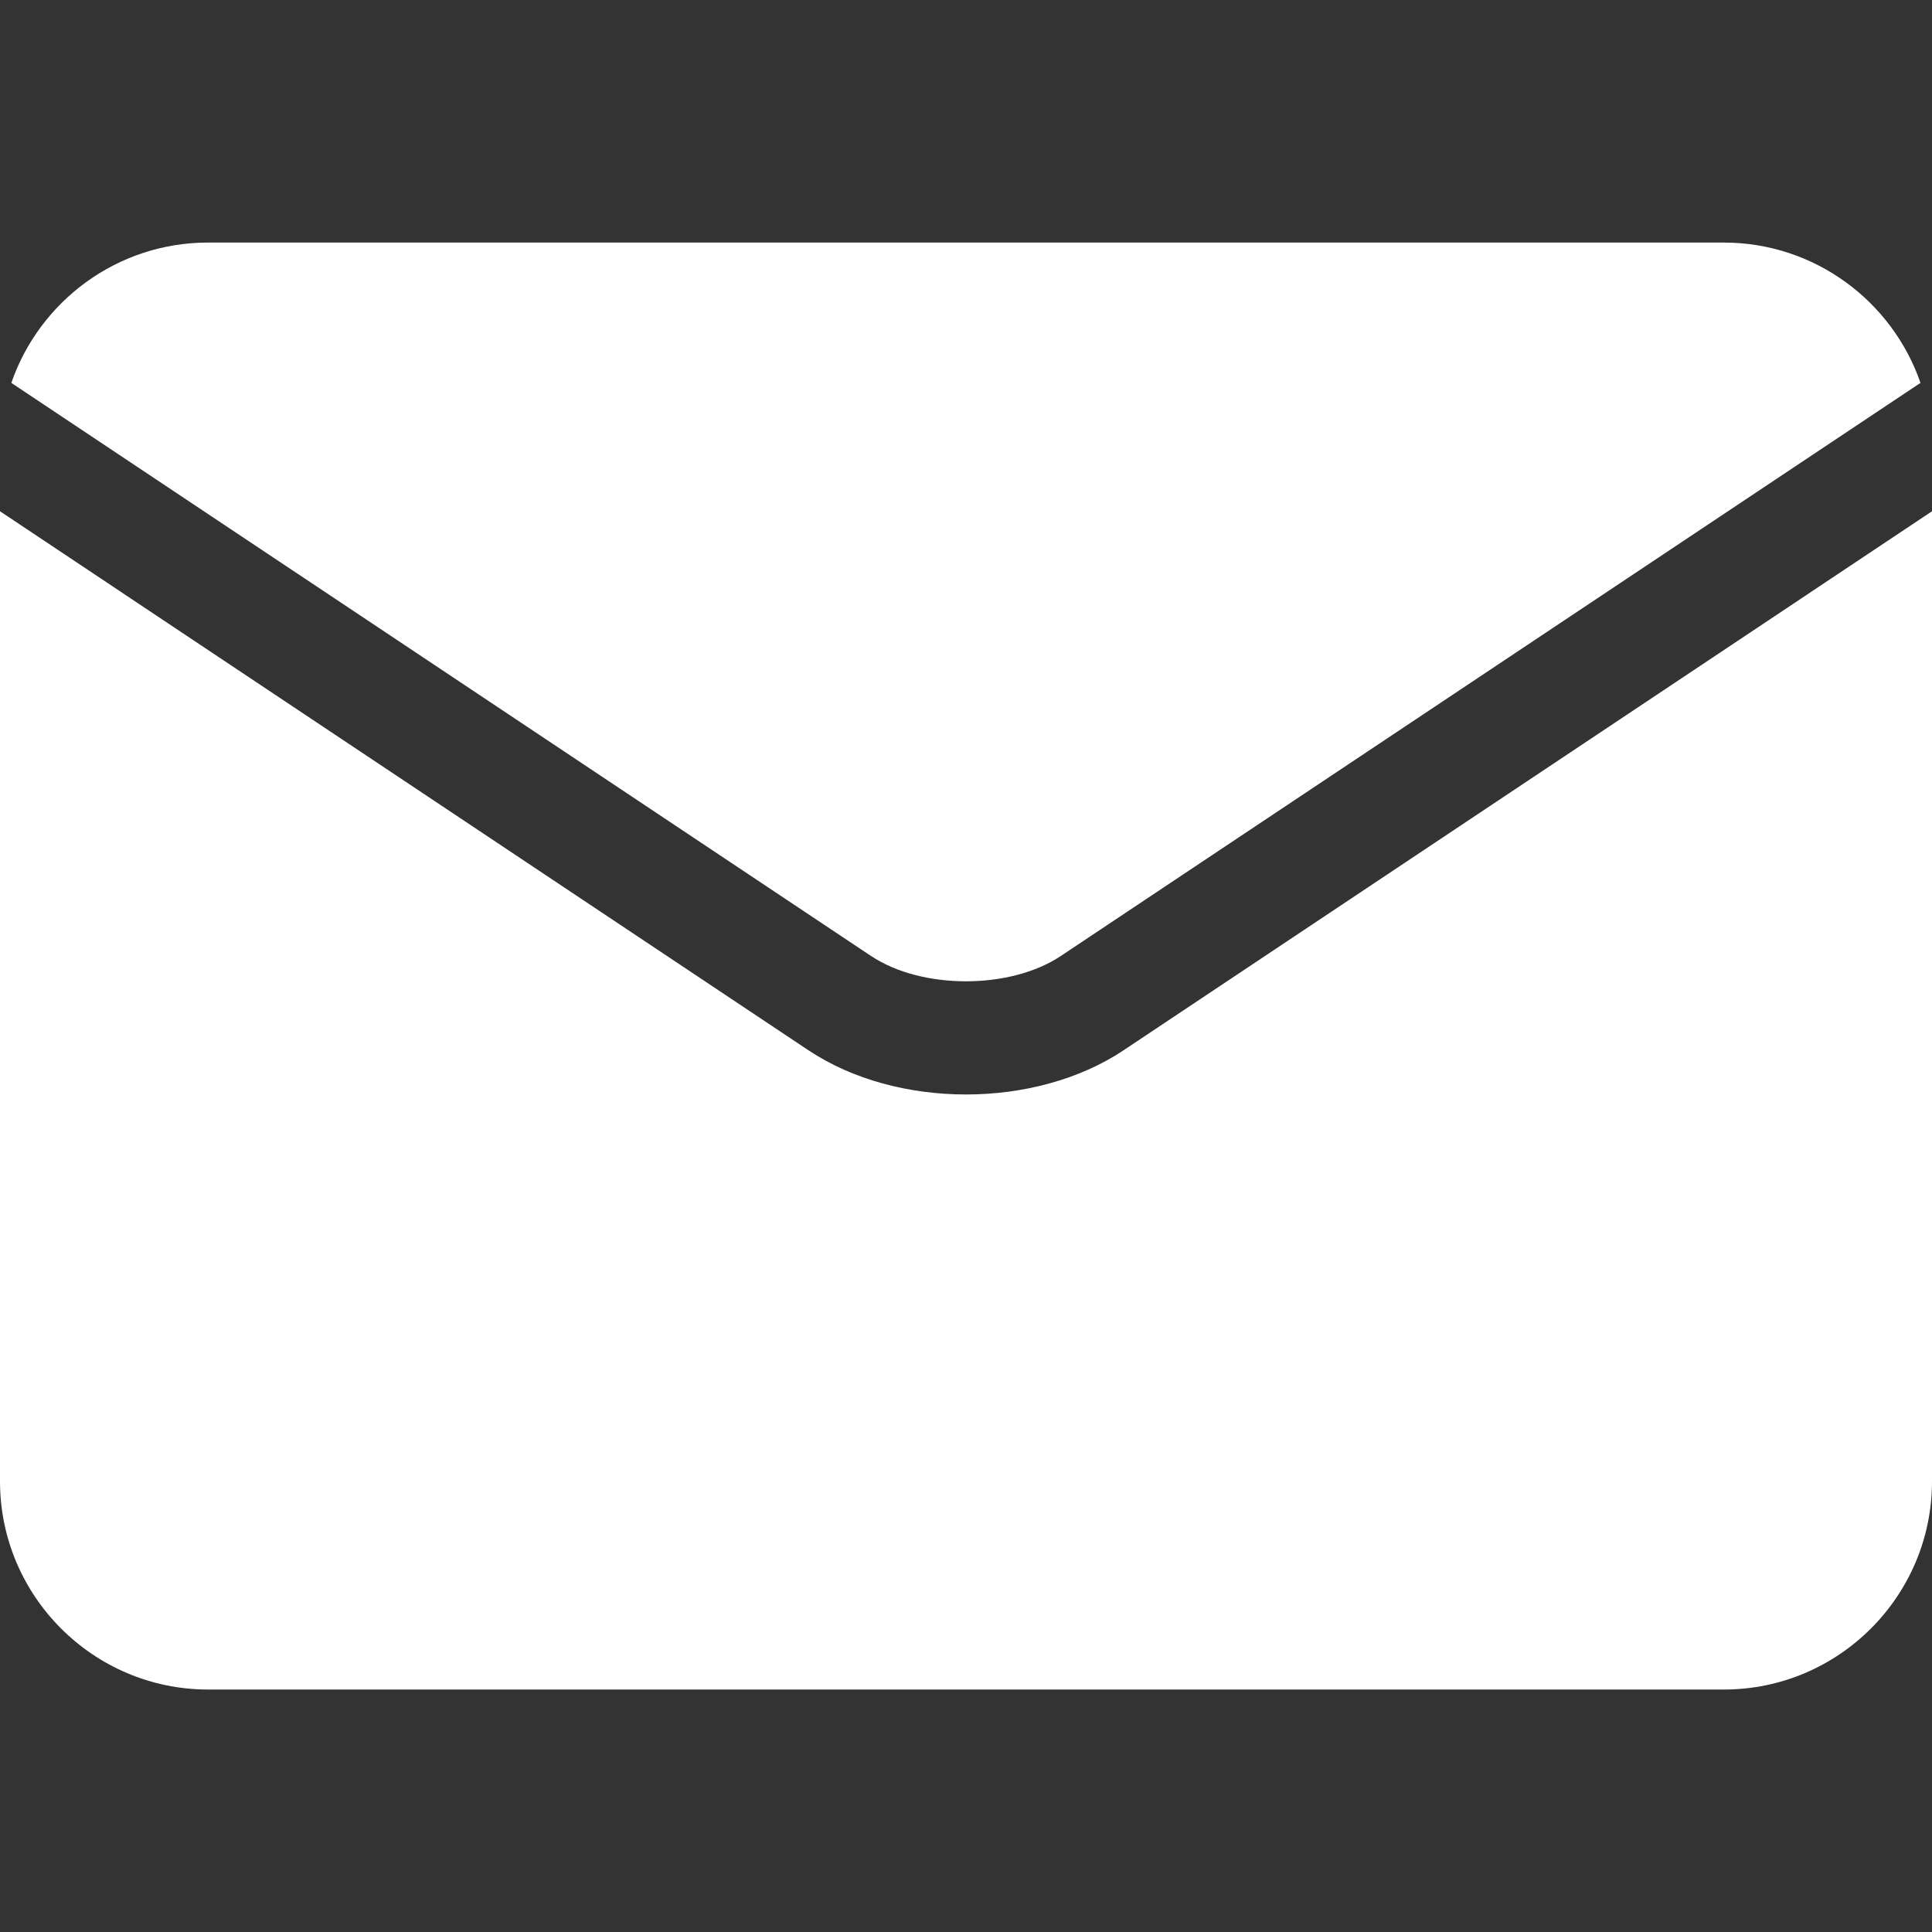
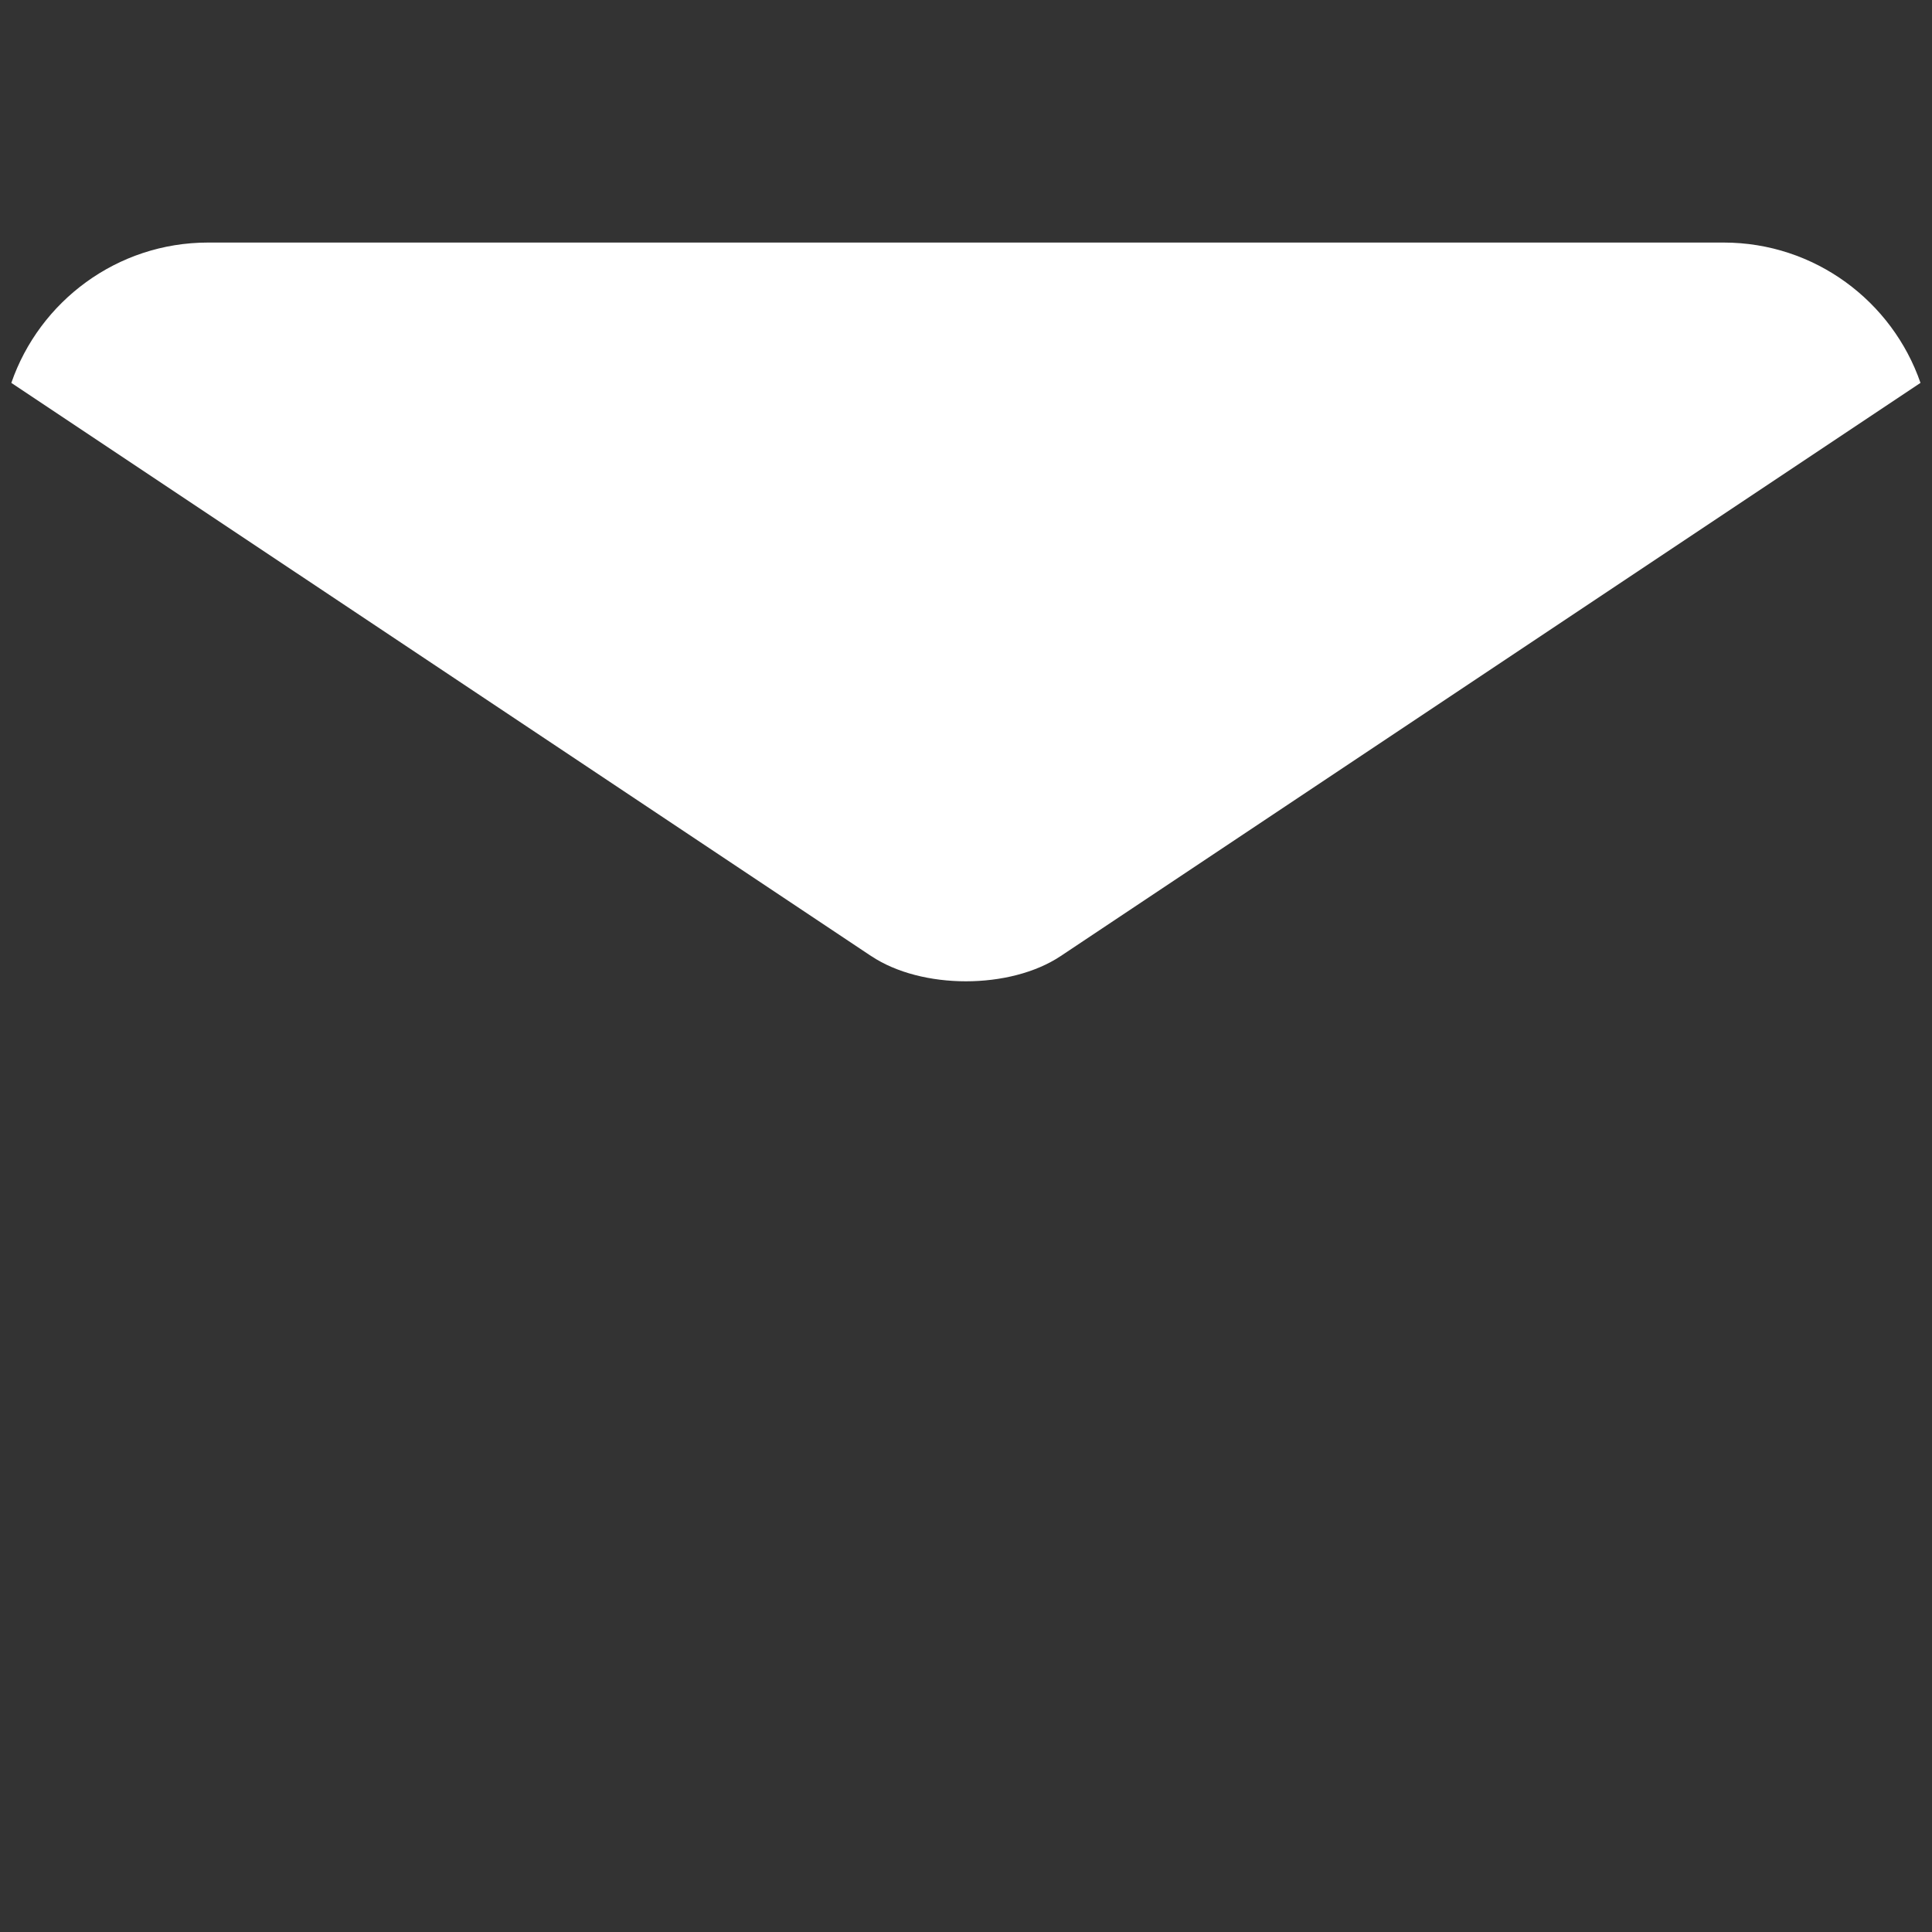
<svg xmlns="http://www.w3.org/2000/svg" width="22" height="22" viewBox="0 0 22 22" fill="none">
  <rect x="0" y="0" width="22" height="22" fill="#333333" stroke="none" />
  <g clip-path="url(#clip0_760_1298)">
    <path d="M9.921 10.887C10.495 11.27 11.503 11.27 12.078 10.887C12.078 10.887 12.078 10.887 12.078 10.887L21.869 4.36C21.548 3.431 20.665 2.762 19.628 2.762H2.369C1.333 2.762 0.45 3.431 0.129 4.36L9.92 10.887C9.92 10.887 9.92 10.887 9.921 10.887Z" fill="white" />
-     <path d="M12.794 11.96C12.794 11.96 12.794 11.96 12.794 11.96C12.291 12.295 11.645 12.463 11 12.463C10.355 12.463 9.709 12.295 9.207 11.96C9.206 11.96 9.206 11.96 9.206 11.96L0 5.822V16.868C0 18.175 1.063 19.239 2.37 19.239H19.63C20.937 19.239 22 18.175 22 16.868V5.822L12.794 11.96Z" fill="white" />
  </g>
  <defs>
    <clipPath id="clip0_760_1298">
      <rect width="22" height="22" fill="white" />
    </clipPath>
  </defs>
</svg>